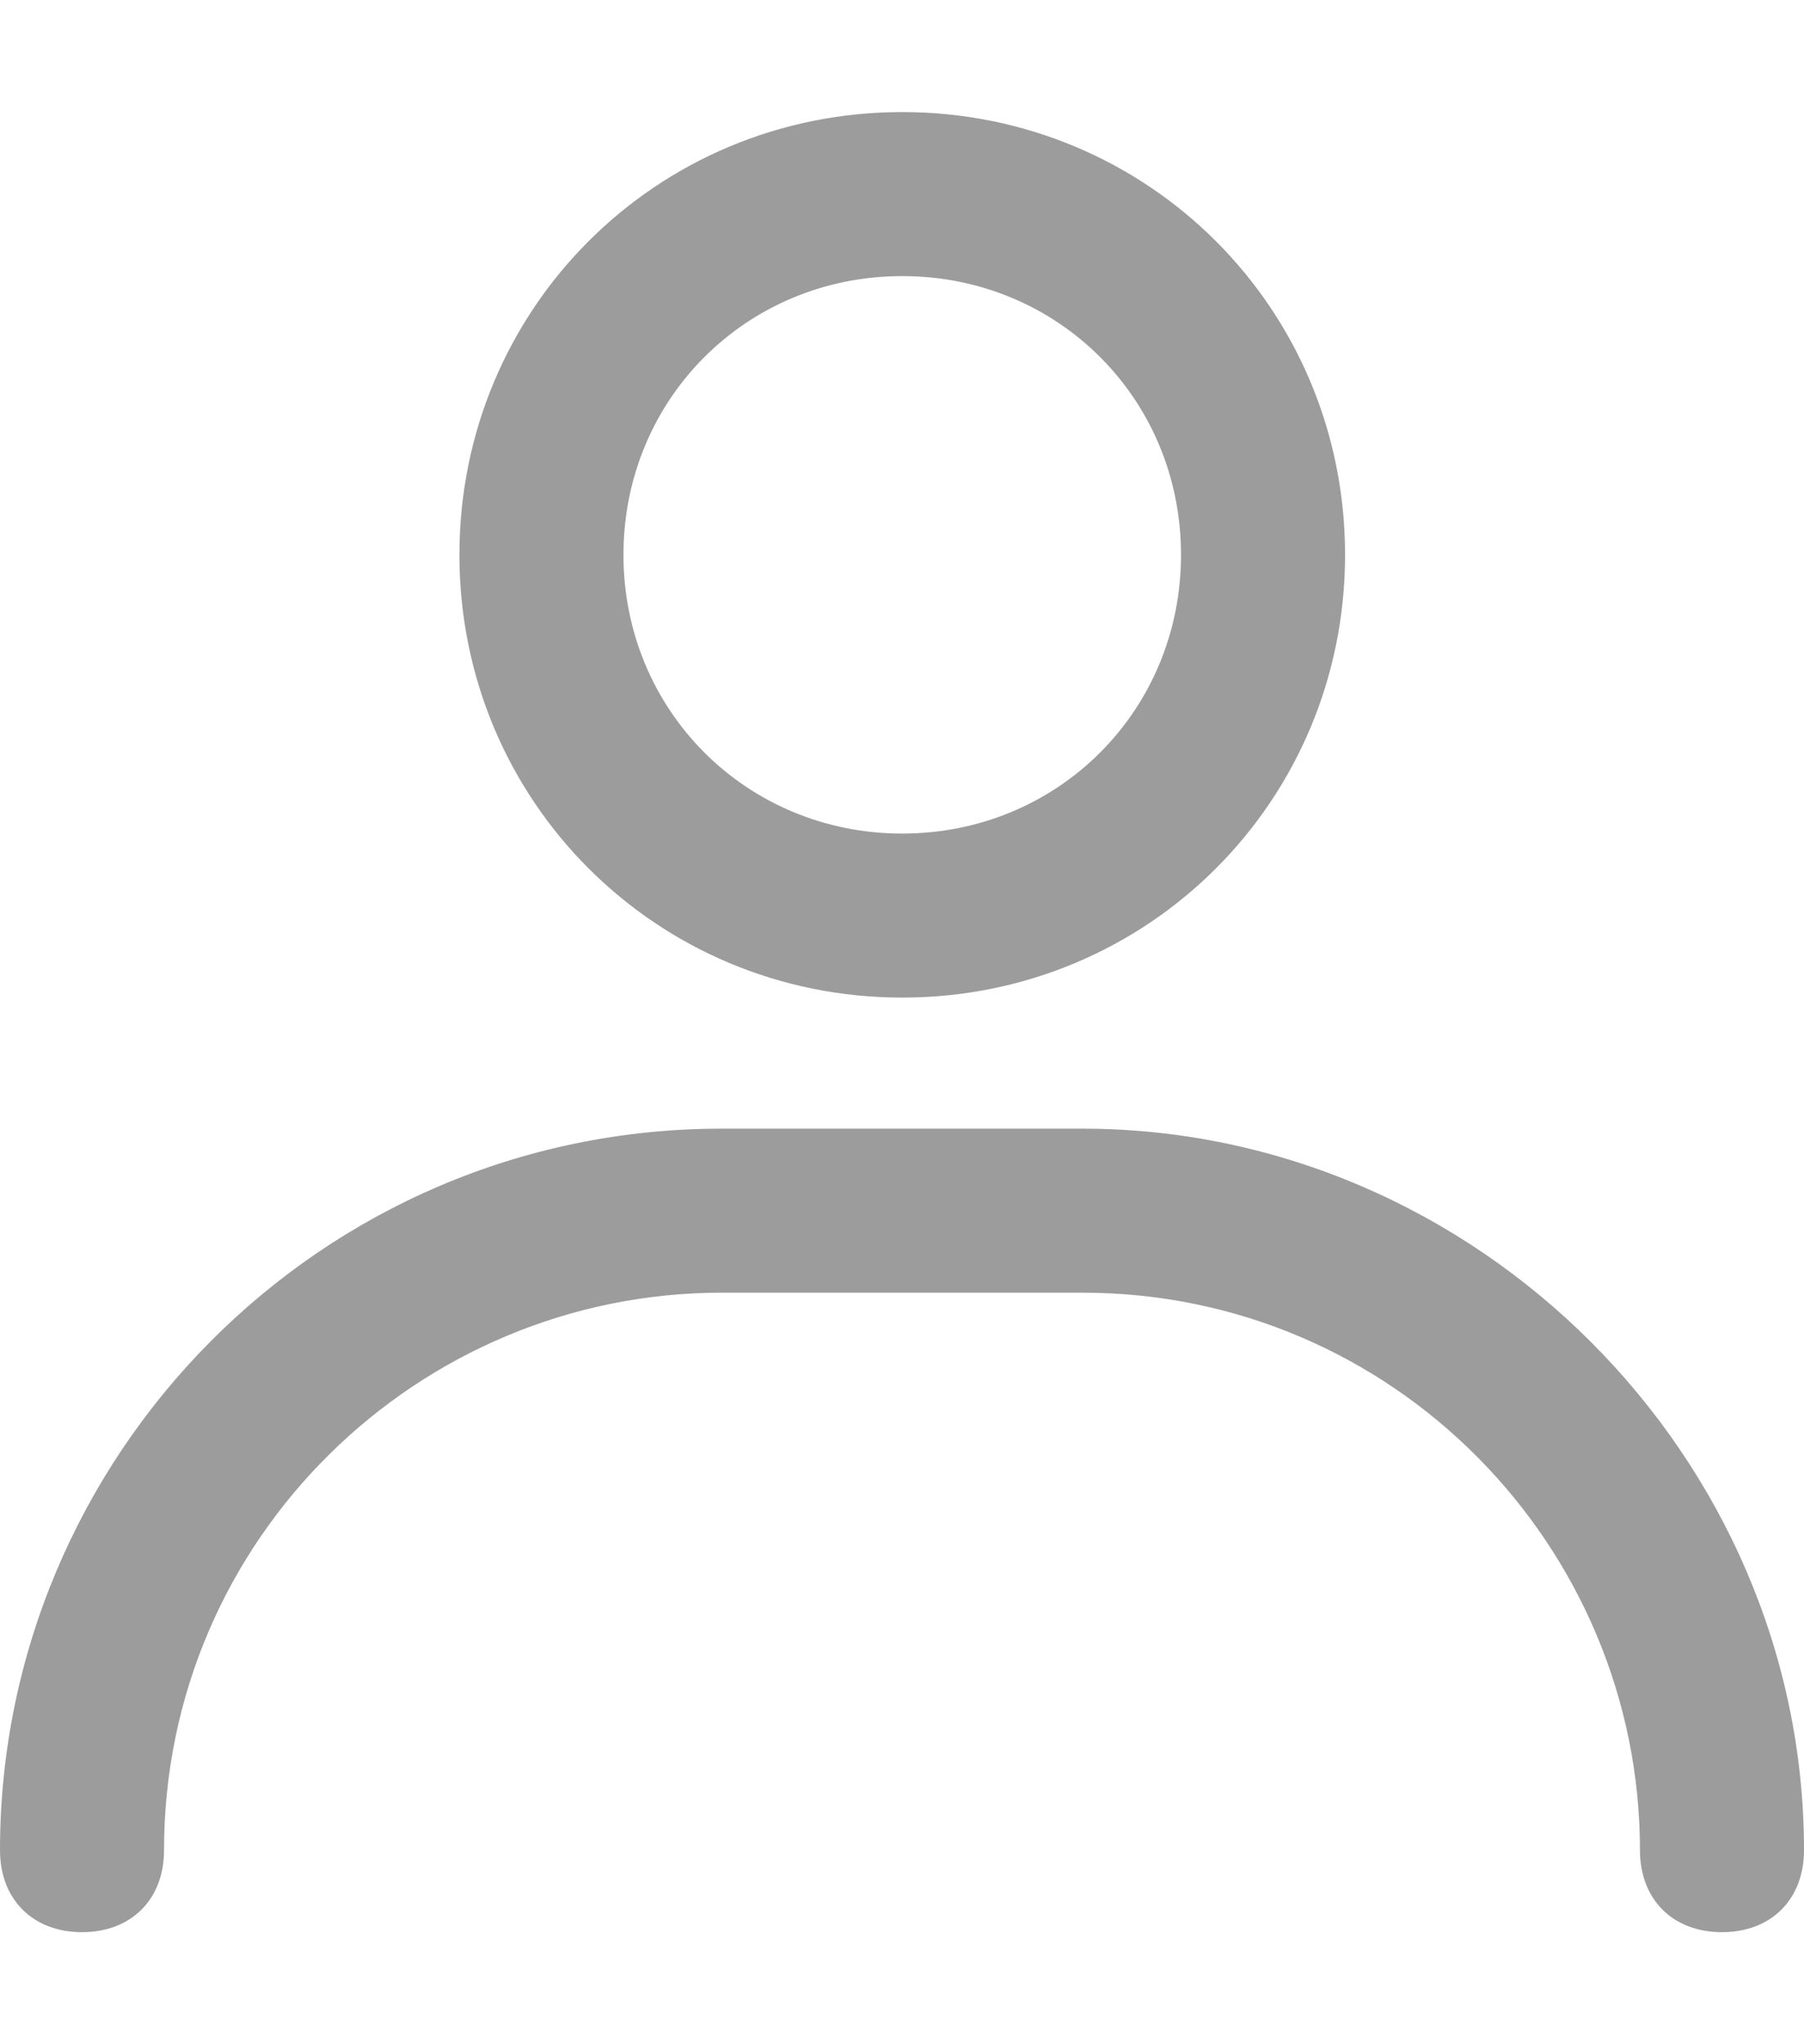
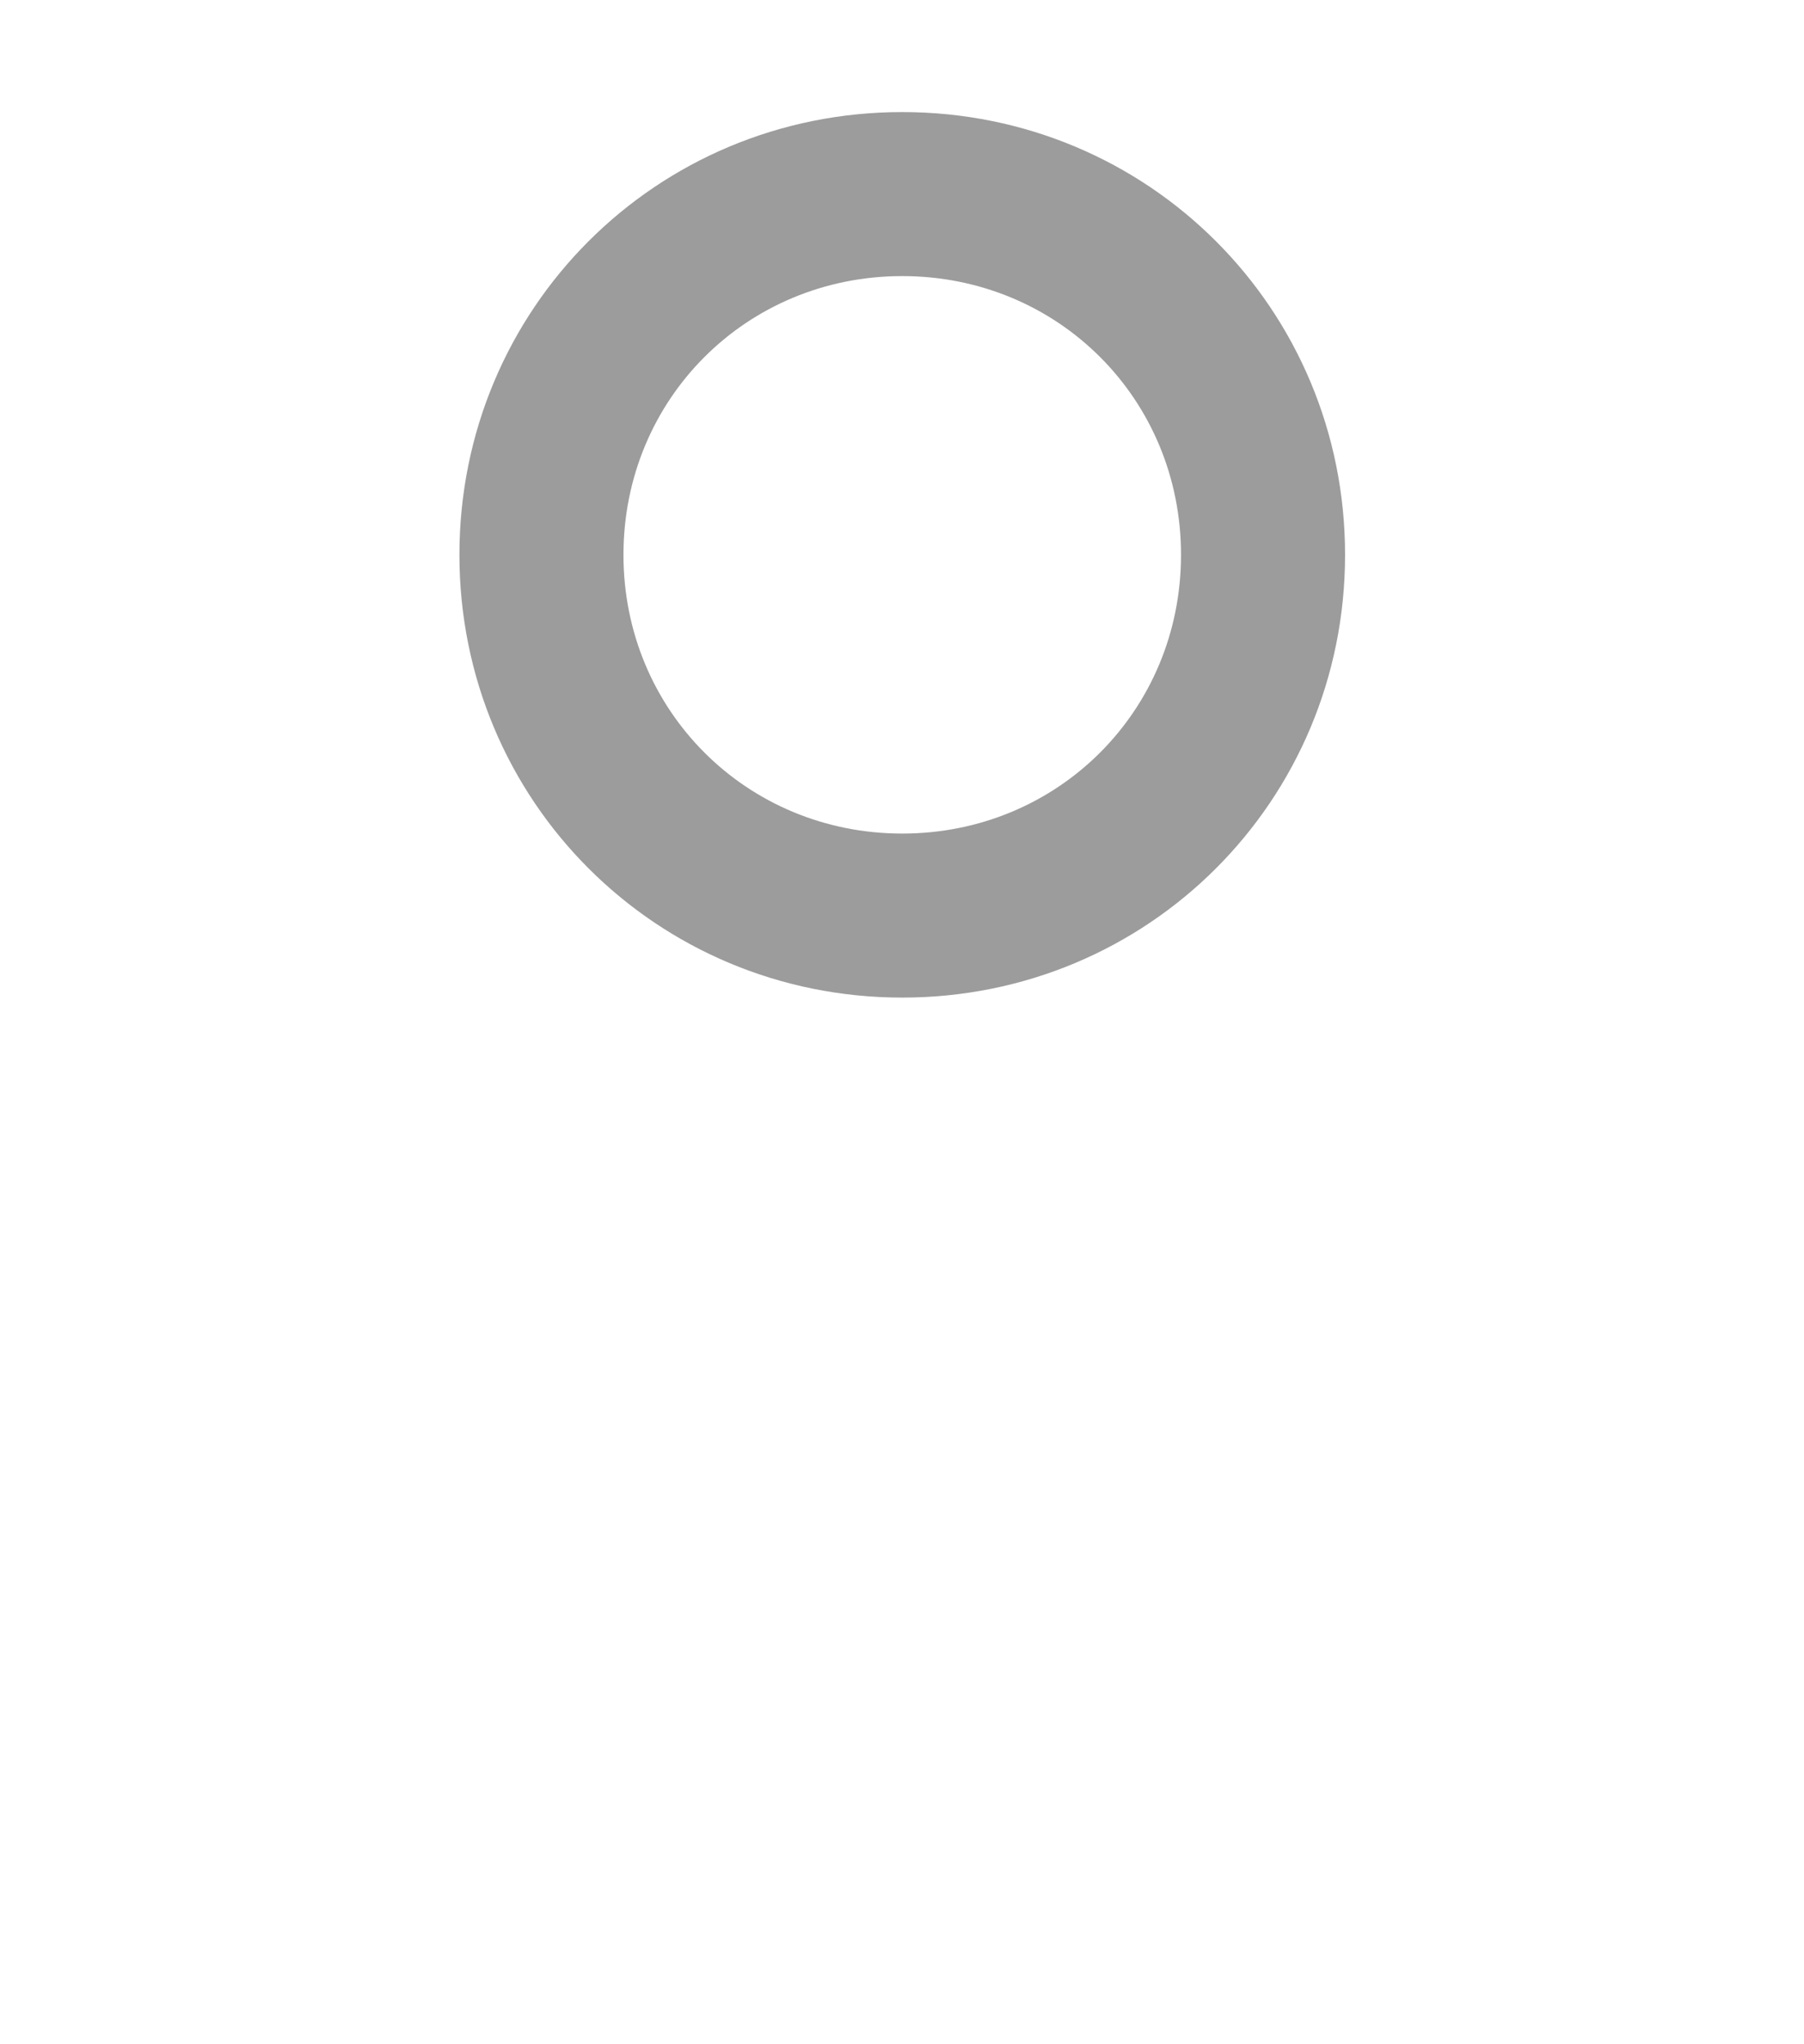
<svg xmlns="http://www.w3.org/2000/svg" width="15" height="17" viewBox="0 0 15 17" fill="none">
  <g id="Group">
    <g id="Group_2">
      <path id="Vector" d="M7.502 8.296C9.548 8.296 11.184 6.659 11.184 4.614C11.184 2.568 9.548 0.932 7.502 0.932C5.457 0.932 3.82 2.568 3.82 4.614C3.82 6.659 5.457 8.296 7.502 8.296ZM7.502 2.296C8.798 2.296 9.82 3.318 9.82 4.614C9.82 5.909 8.798 6.932 7.502 6.932C6.207 6.932 5.184 5.909 5.184 4.614C5.184 3.318 6.207 2.296 7.502 2.296Z" fill="#9C9C9C" />
-       <path id="Vector_2" d="M9 9.386H6C2.659 9.386 0 12.114 0 15.386C0 15.796 0.273 16.068 0.682 16.068C1.091 16.068 1.364 15.796 1.364 15.386C1.364 12.796 3.477 10.75 6 10.75H9C11.591 10.75 13.636 12.864 13.636 15.386C13.636 15.796 13.909 16.068 14.318 16.068C14.727 16.068 15 15.796 15 15.386C15 12.114 12.273 9.386 9 9.386Z" fill="#9C9C9C" />
    </g>
  </g>
</svg>